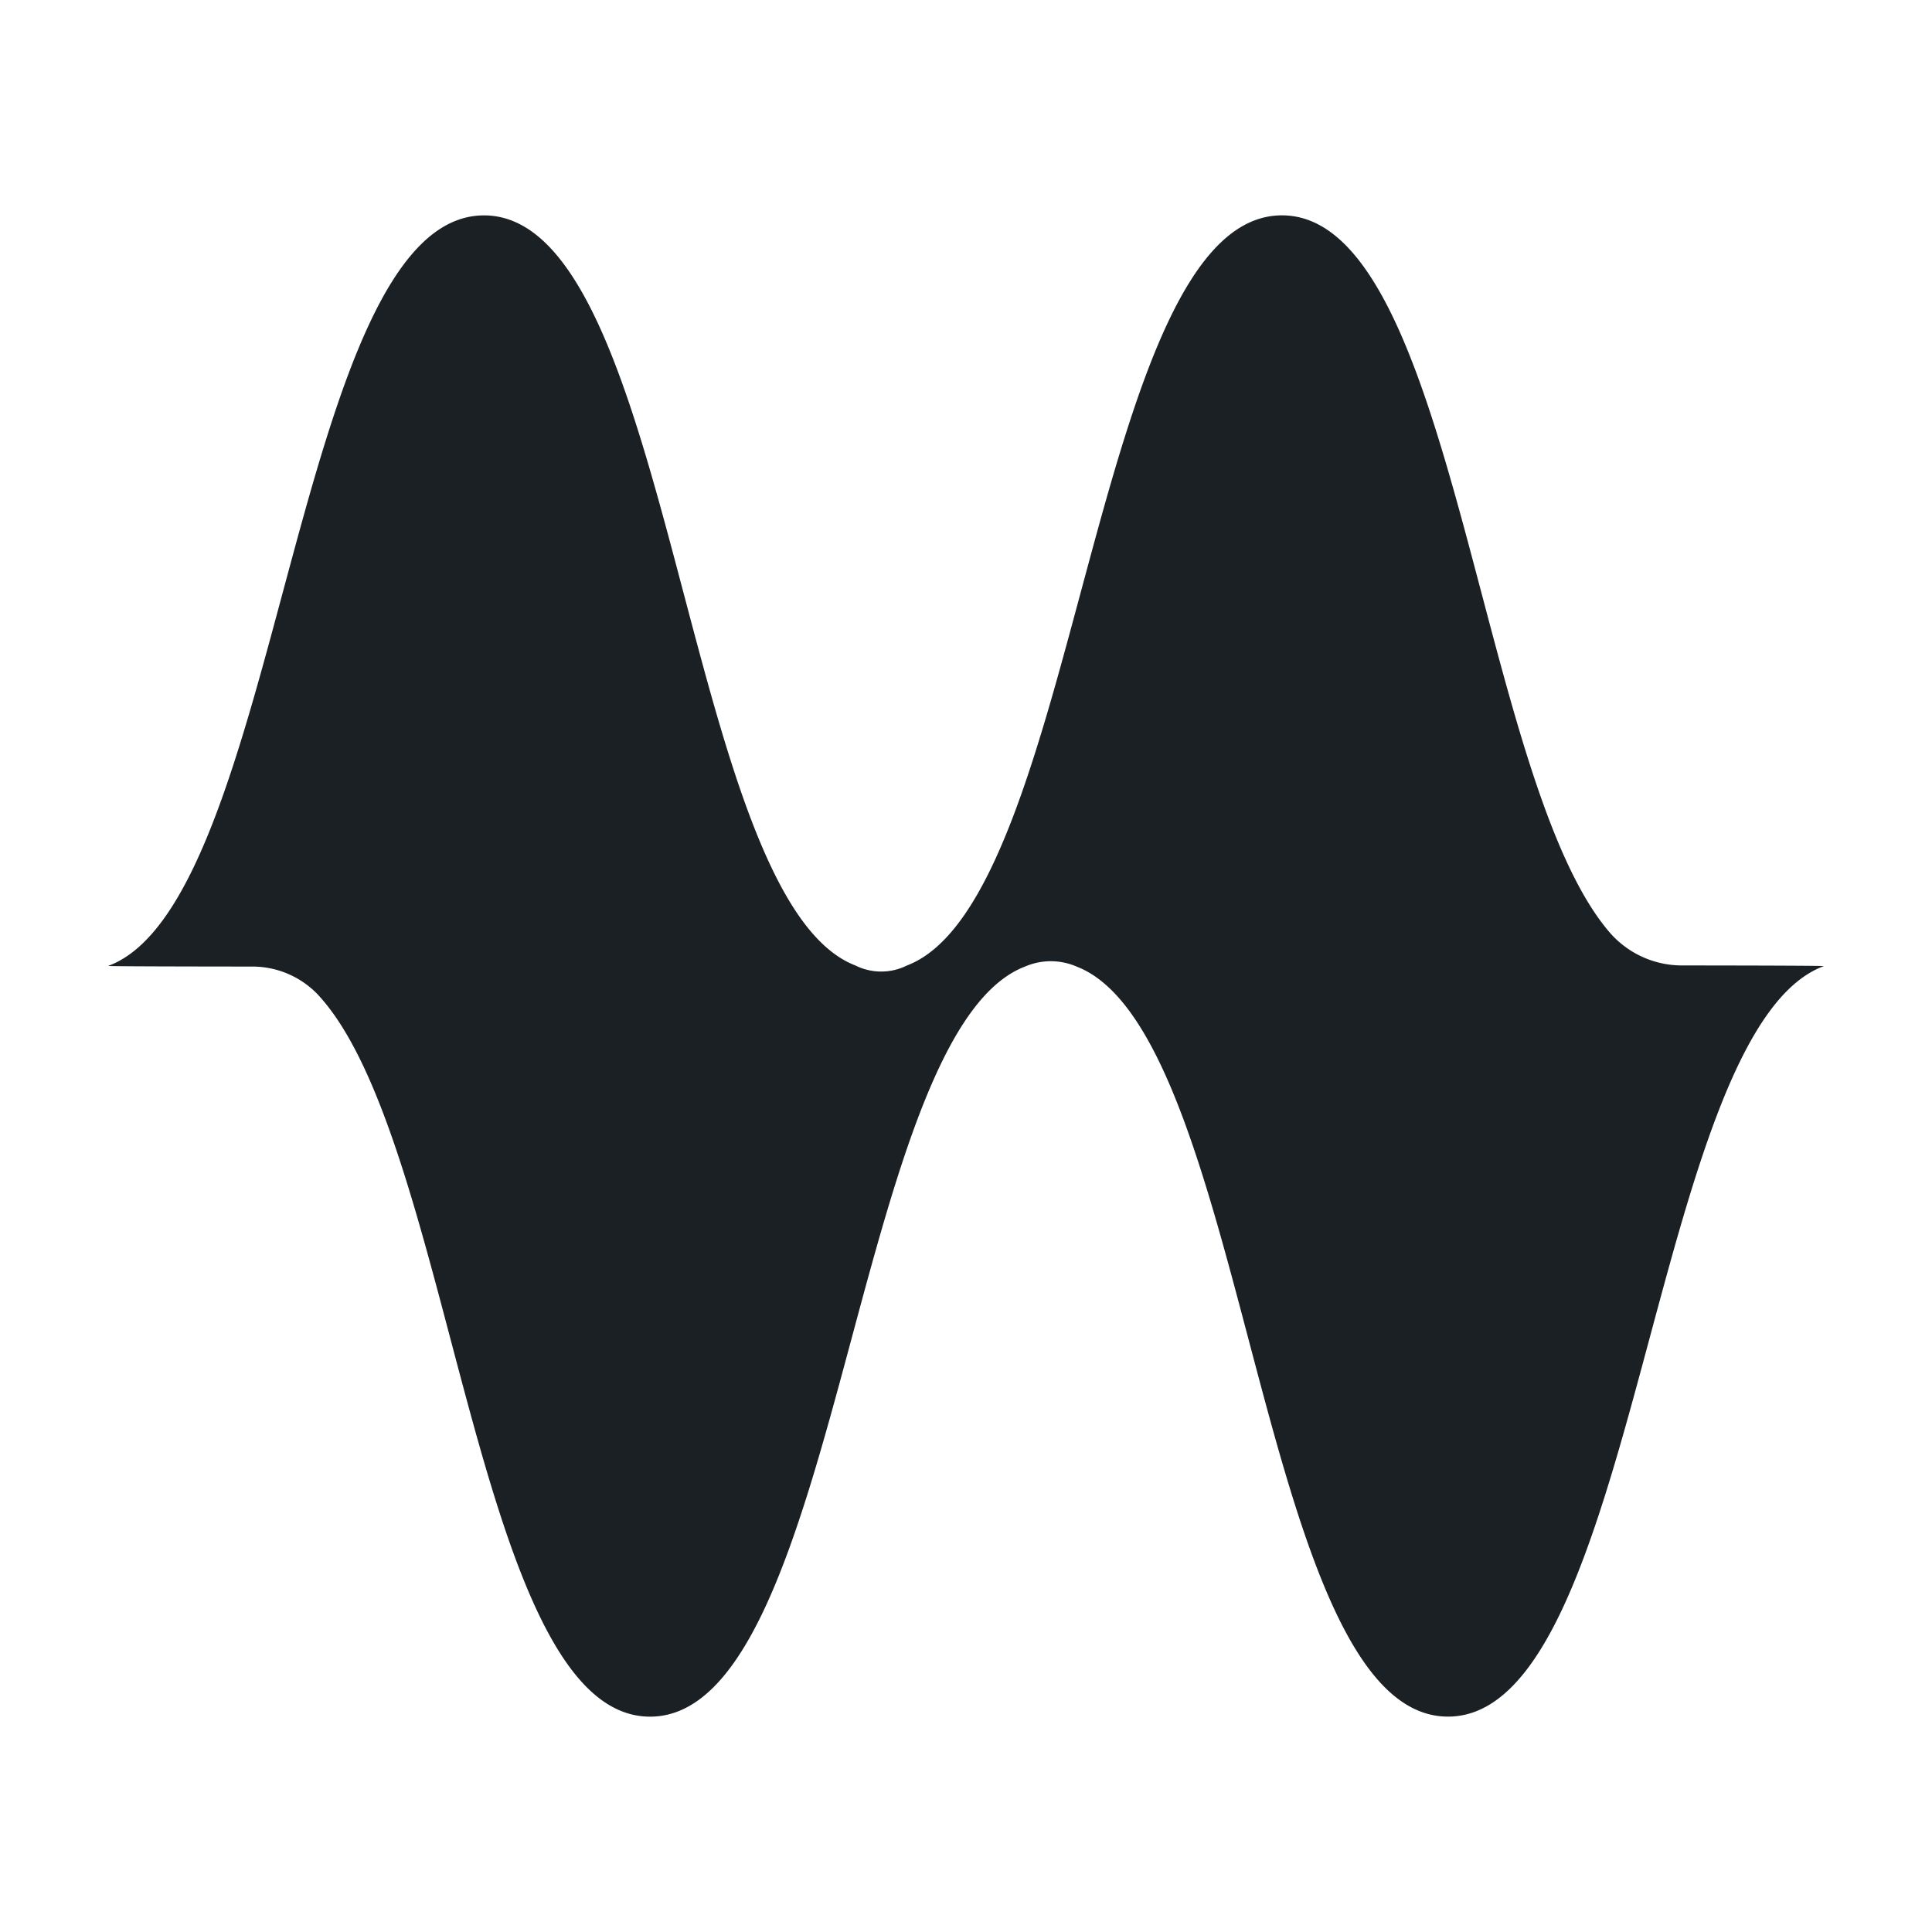
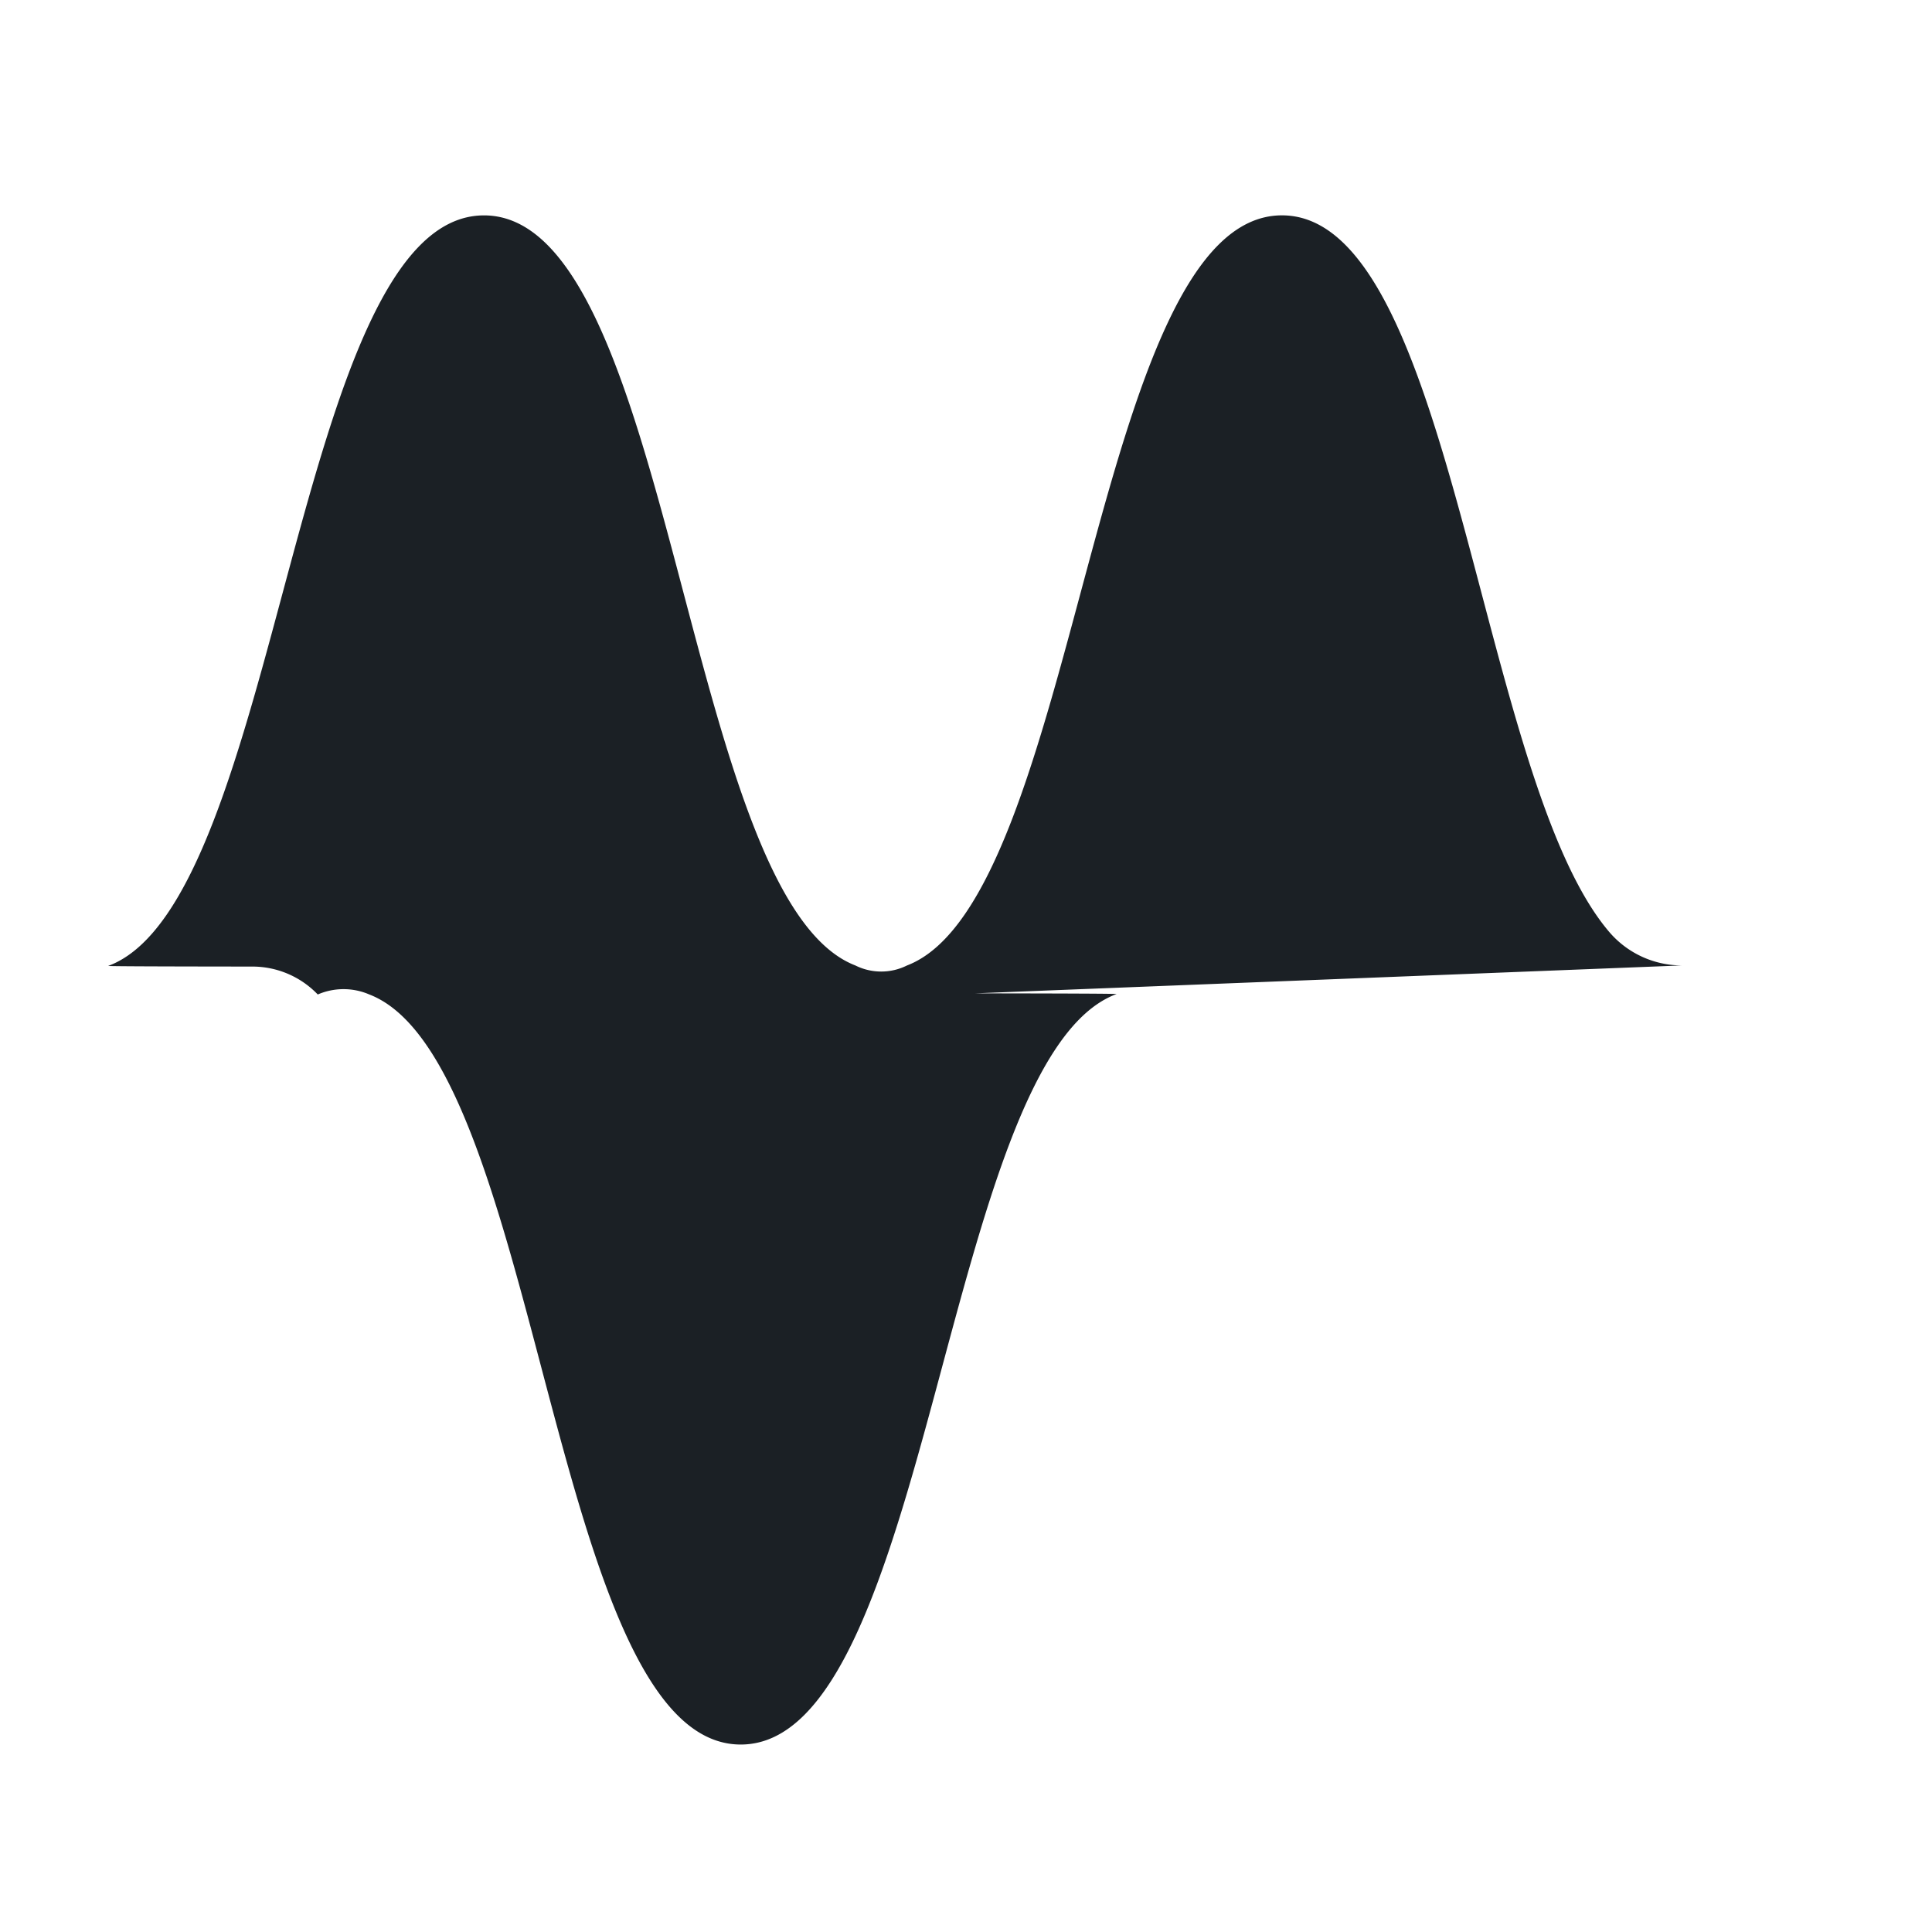
<svg xmlns="http://www.w3.org/2000/svg" width="512" height="512">
  <style>
    @media (prefers-color-scheme: dark) {
      .logo { fill: #FCFEFF }
    }
  </style>
-   <path class="logo" fill="#1B2025" d="M445.78 255.85a25.32 25.32 0 0 1-19.2-8.74c-34.94-40.63-41.17-190.04-86.85-190.04-50.32 0-53.68 181.3-99.37 198.79a15.32 15.32 0 0 1-13.67 0c-45.65-17.6-48.12-198.78-98.42-198.78-50.41 0-53.7 181.93-99.6 198.9.1.1 15.65.15 38 .17a23.97 23.97 0 0 1 17.54 7.4c36.01 38.57 41.86 191.38 88.06 191.38 50.32 0 53.68-181.3 99.37-198.78a17.2 17.2 0 0 1 13.67 0c45.65 17.6 48.12 198.77 98.42 198.77 50.41 0 53.7-181.93 99.6-198.89-.1-.1-15.44-.16-37.55-.18Z" />
+   <path class="logo" fill="#1B2025" d="M445.78 255.85a25.32 25.32 0 0 1-19.2-8.74c-34.94-40.63-41.17-190.04-86.85-190.04-50.32 0-53.68 181.3-99.37 198.79a15.32 15.32 0 0 1-13.67 0c-45.65-17.6-48.12-198.78-98.42-198.78-50.41 0-53.7 181.93-99.6 198.9.1.1 15.65.15 38 .17a23.97 23.97 0 0 1 17.54 7.4a17.2 17.2 0 0 1 13.67 0c45.65 17.6 48.12 198.77 98.42 198.77 50.41 0 53.7-181.93 99.6-198.89-.1-.1-15.44-.16-37.55-.18Z" />
</svg>